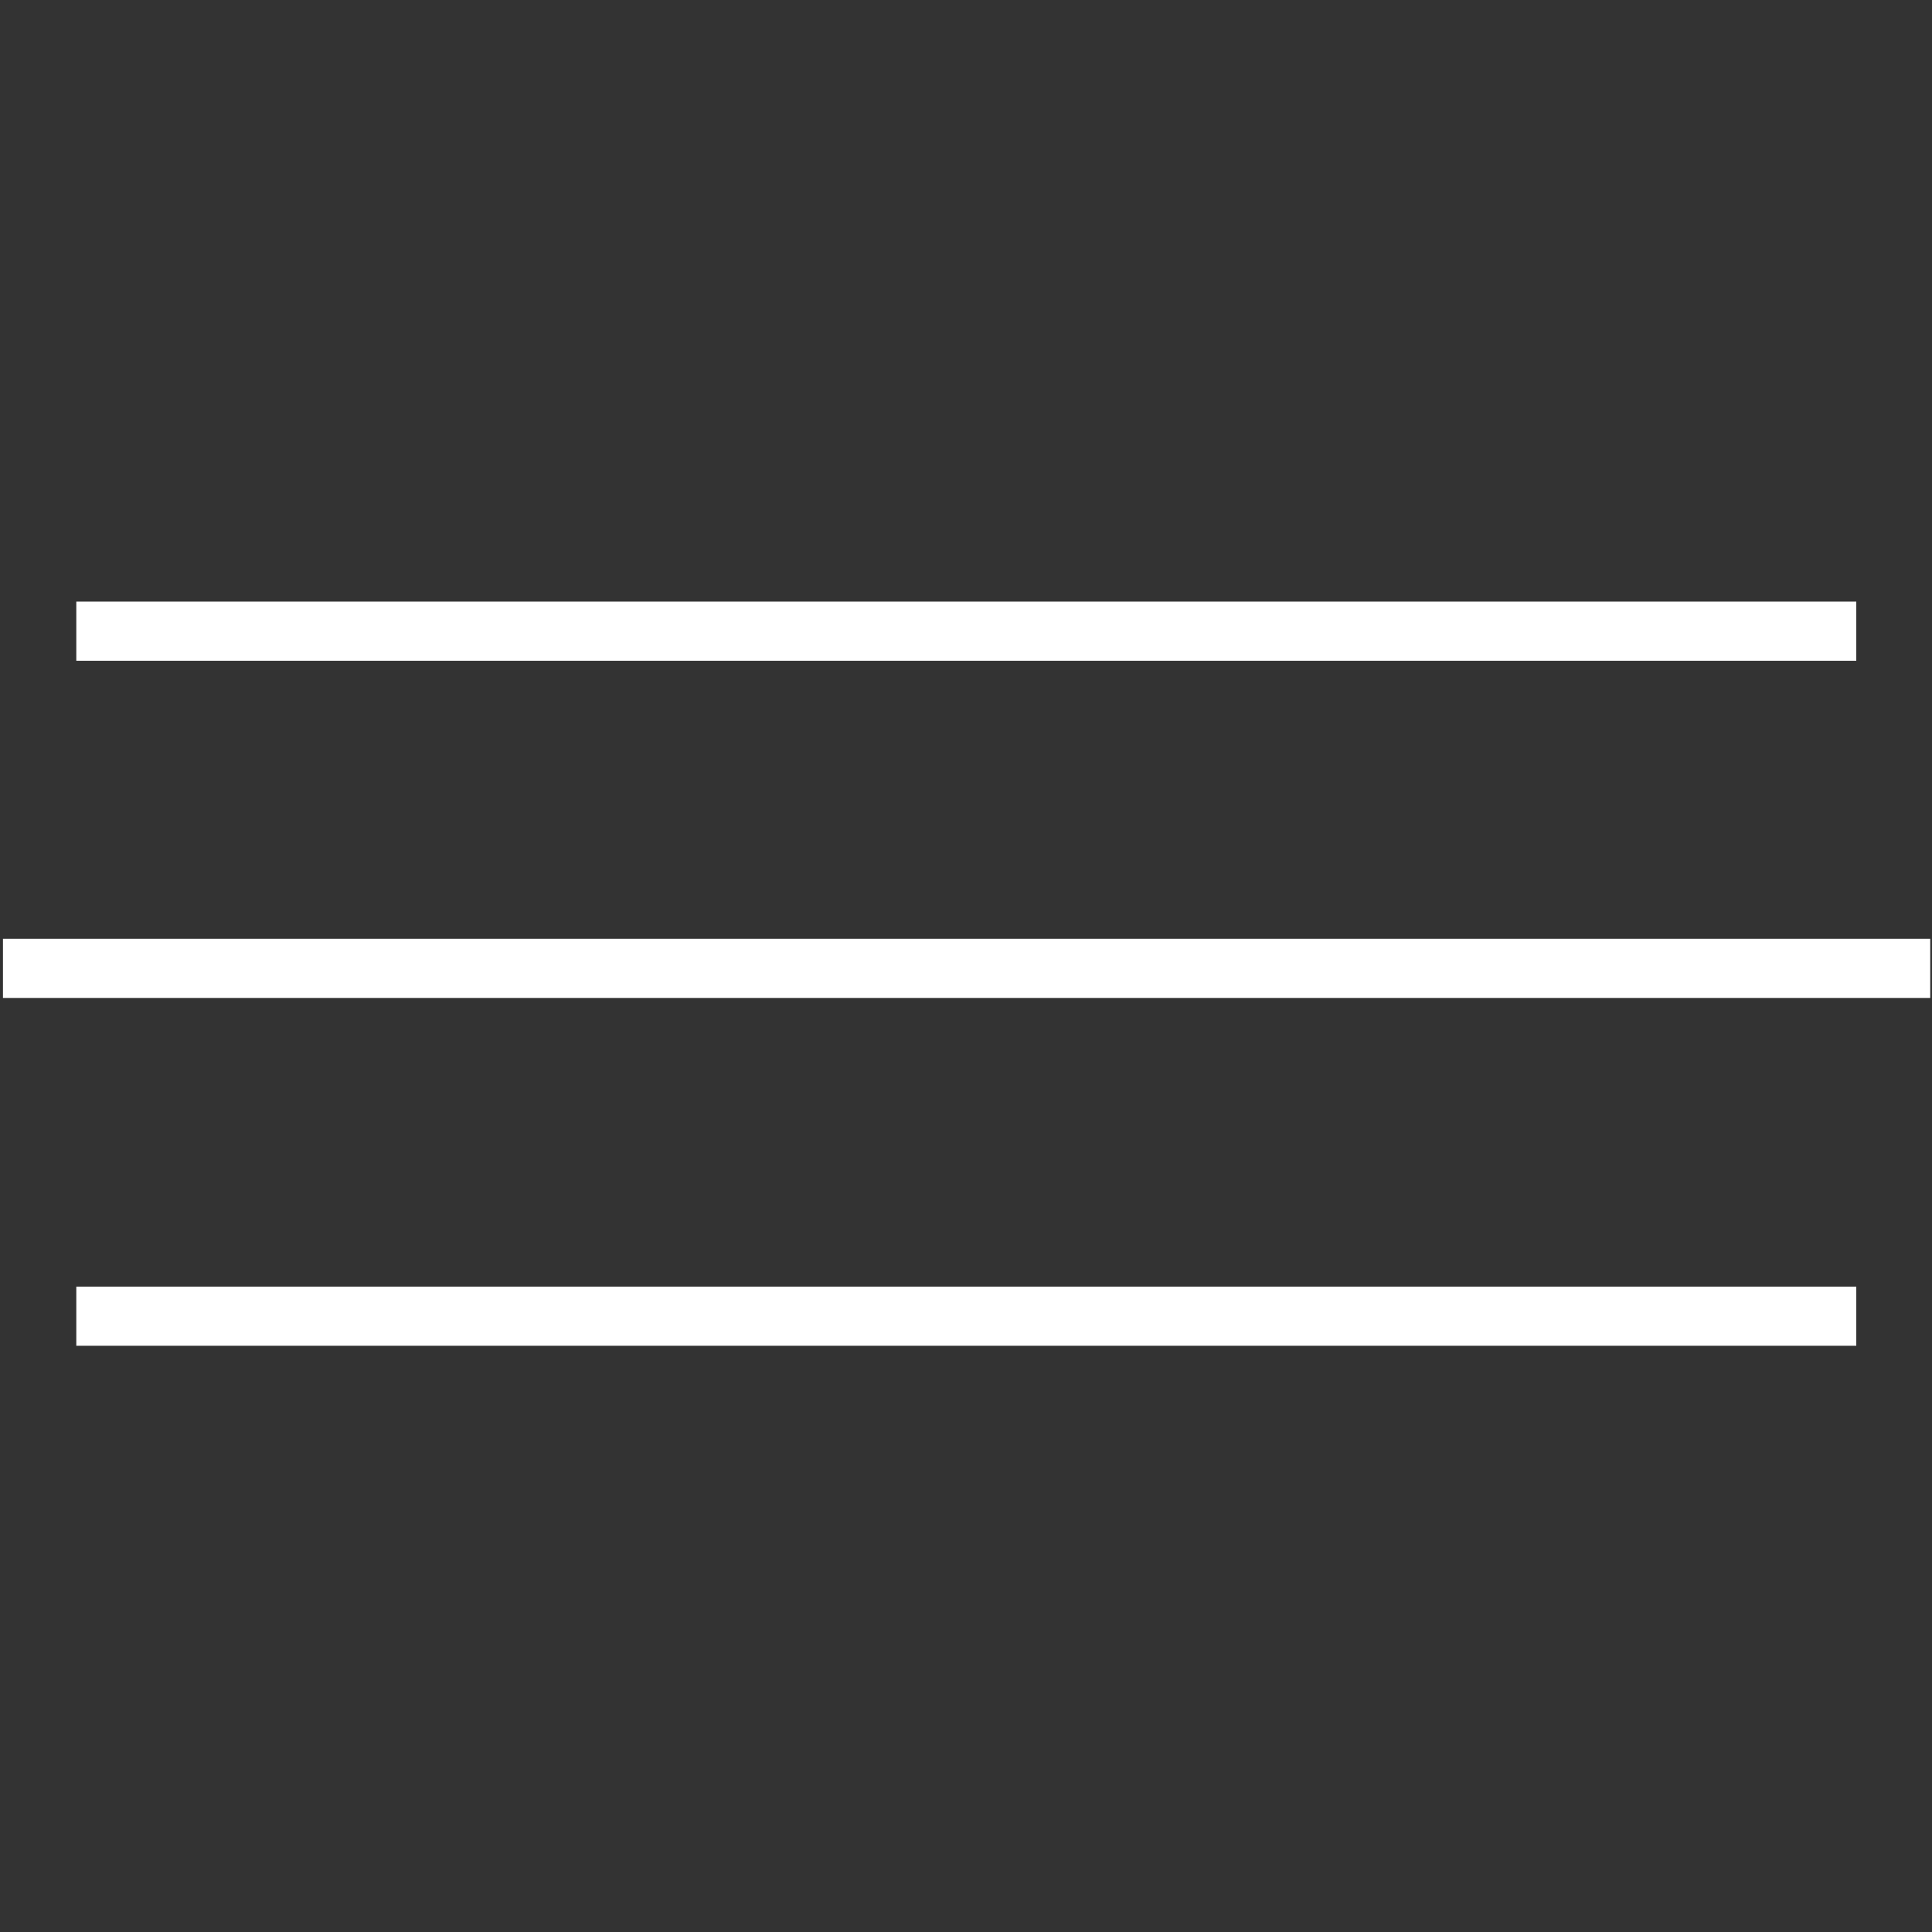
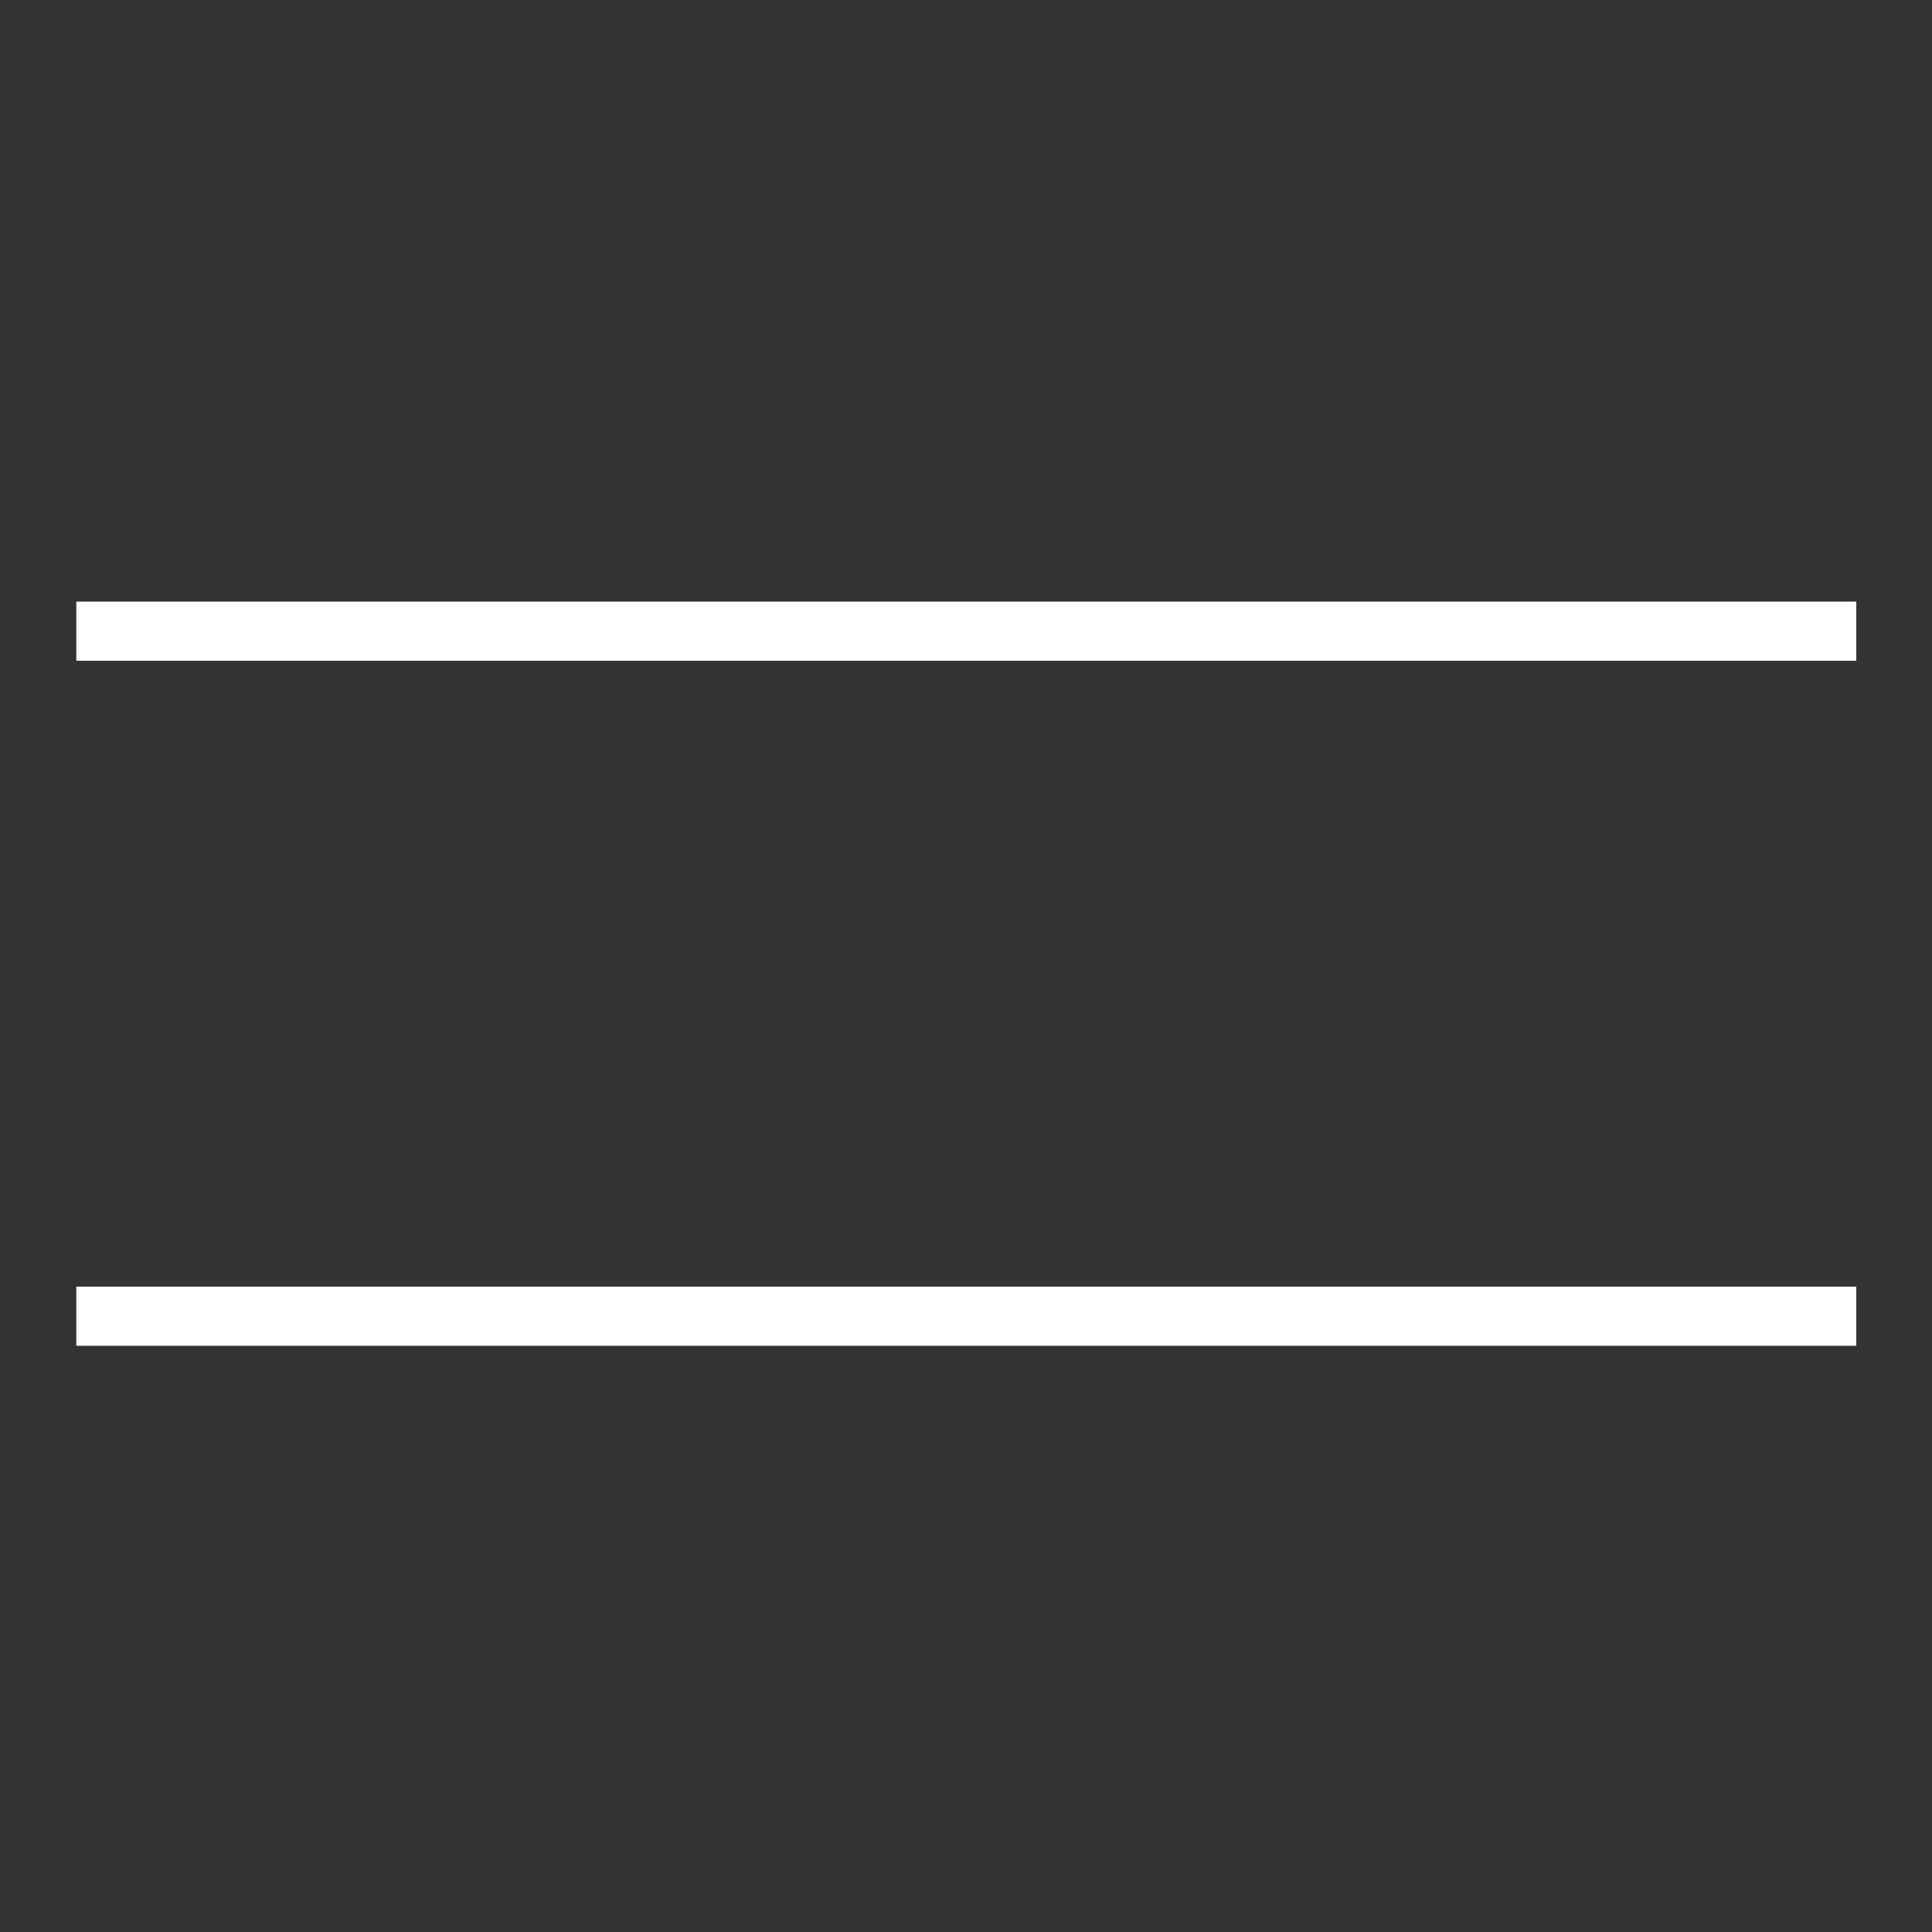
<svg xmlns="http://www.w3.org/2000/svg" viewBox="0 0 32.66 32.66">
  <rect x="0" y="0" width="32.66" height="32.66" fill="#333333" stroke="none" />
  <defs>
    <style>.cls-1,.cls-2{fill:none;}.cls-1{stroke:#fff;stroke-miterlimit:10;}</style>
  </defs>
  <g id="Layer_2" data-name="Layer 2">
    <g id="Layer_1-2" data-name="Layer 1">
-       <line class="cls-1" x1="0.05" y1="16.37" x2="32.63" y2="16.37" />
      <line class="cls-1" x1="1.29" y1="10.67" x2="31.38" y2="10.67" />
      <line class="cls-1" x1="1.29" y1="22.25" x2="31.38" y2="22.25" />
-       <rect class="cls-2" width="32.66" height="32.66" />
    </g>
  </g>
</svg>